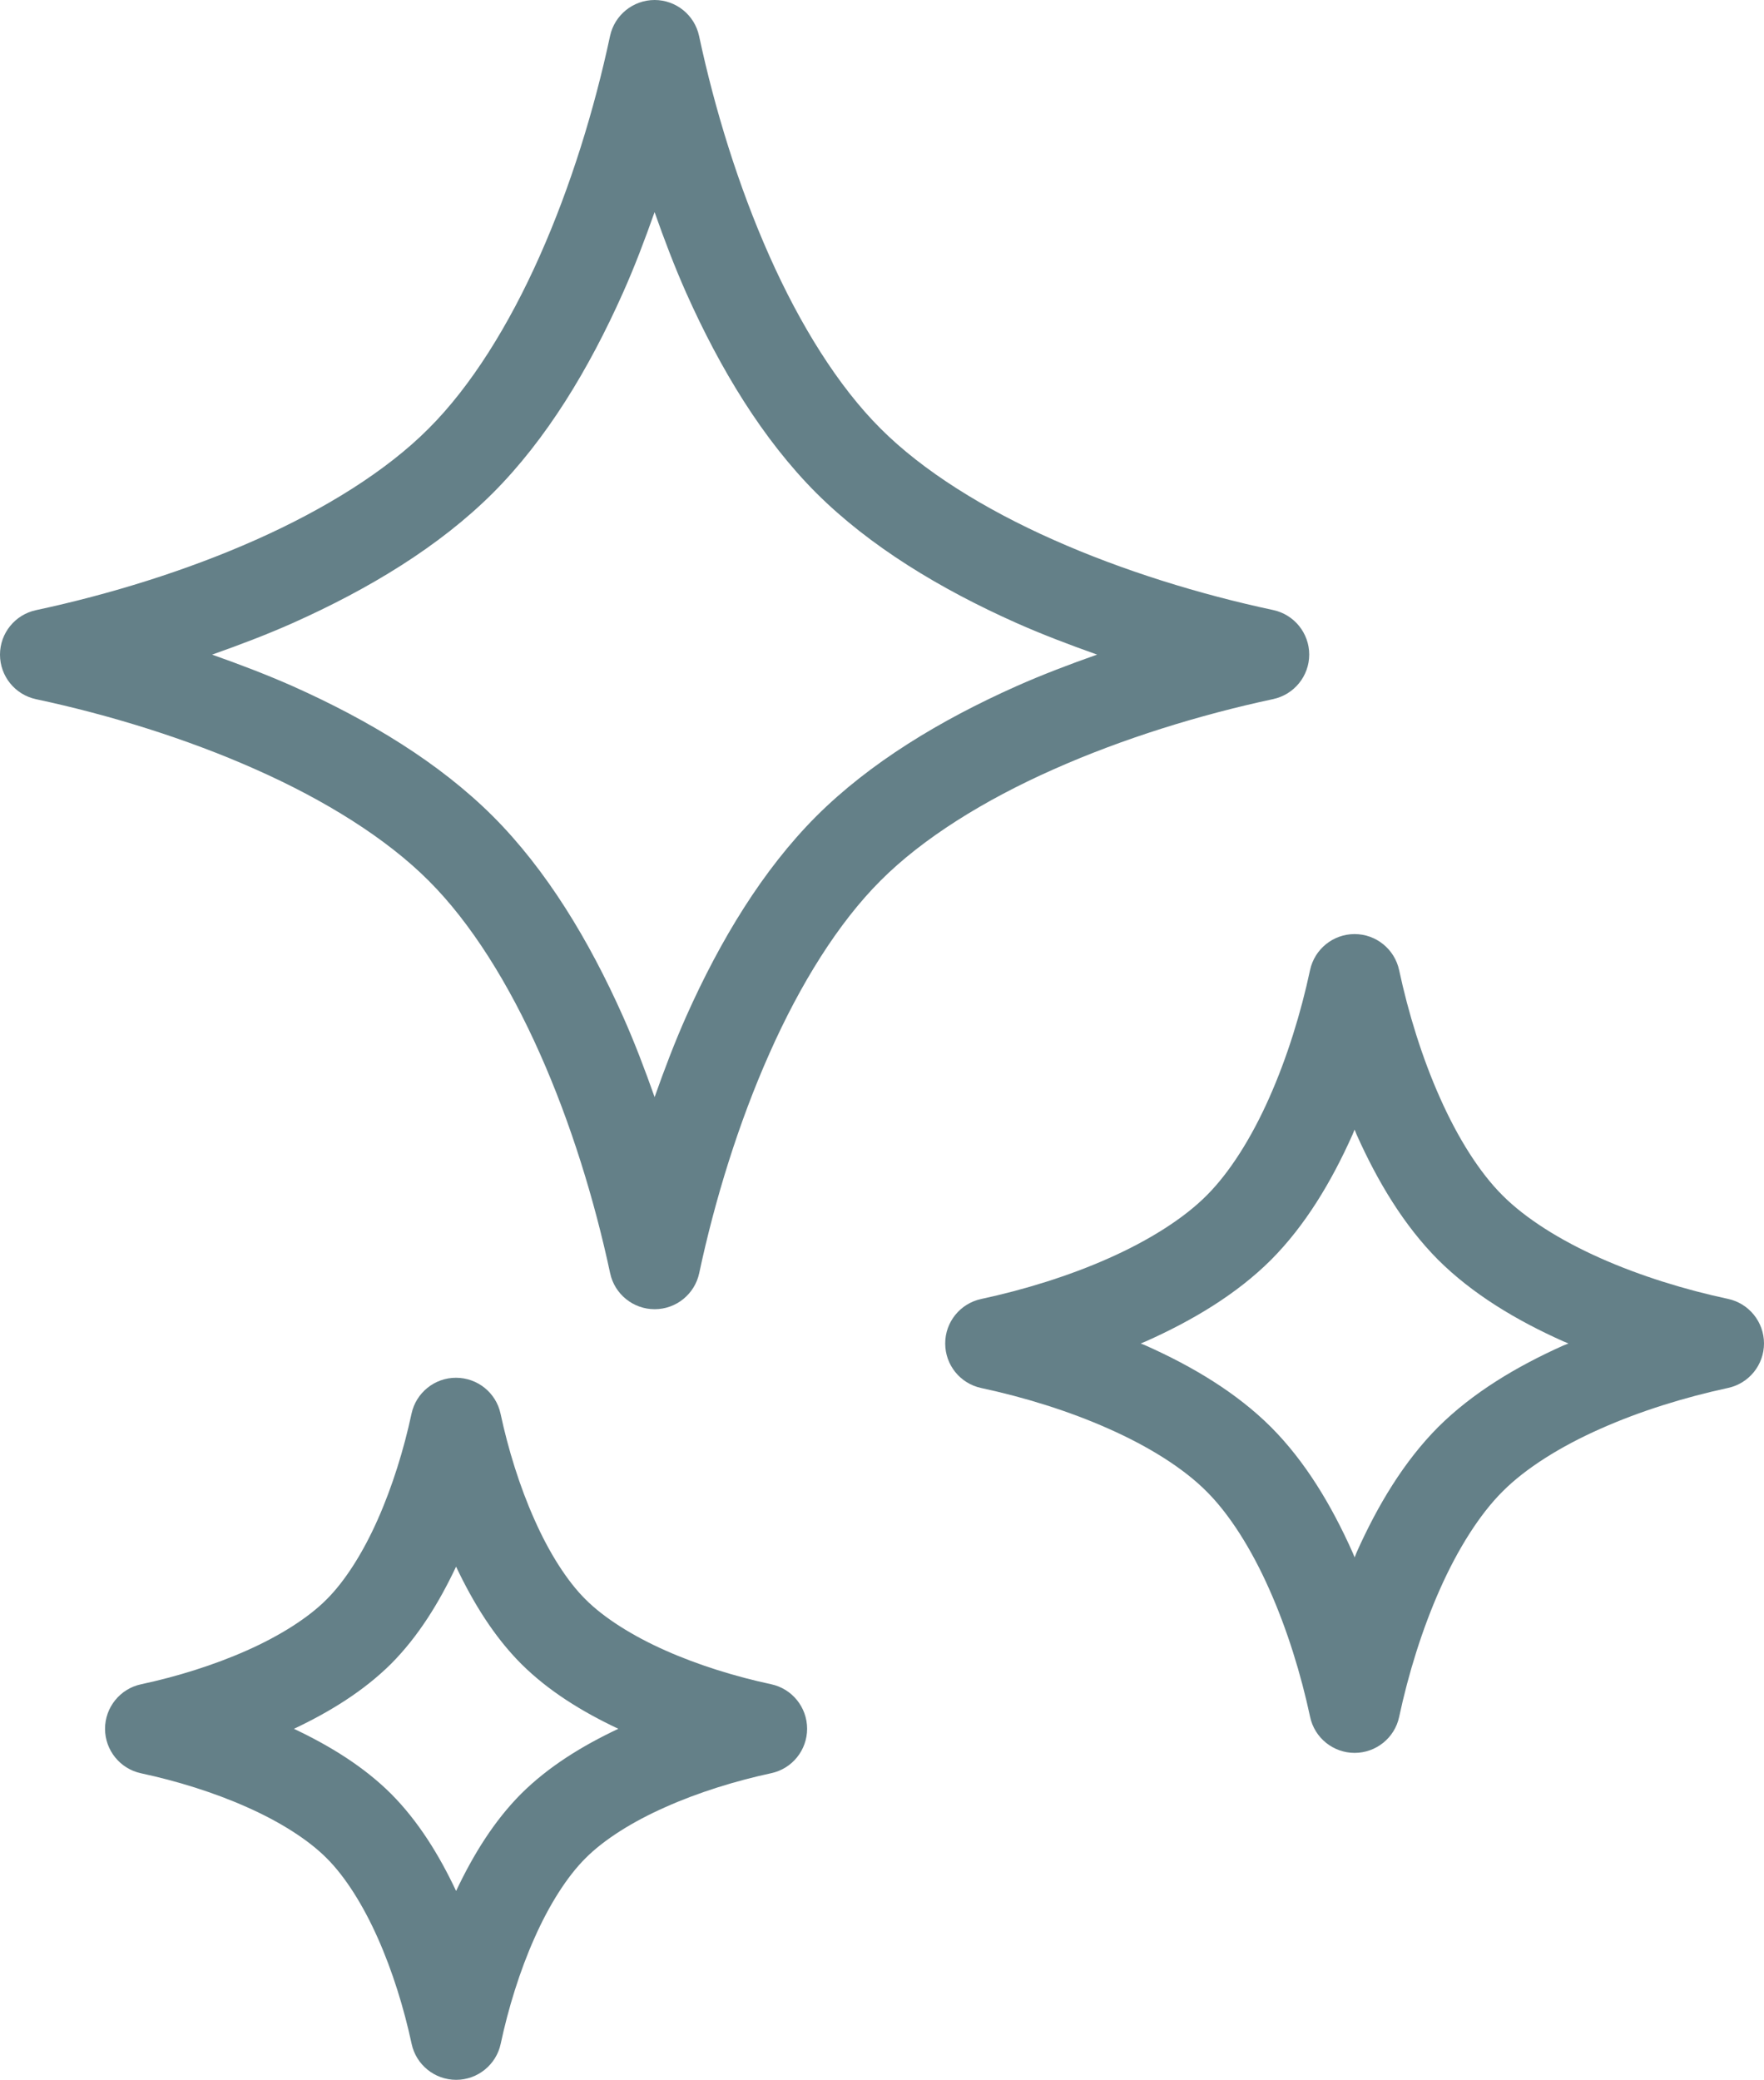
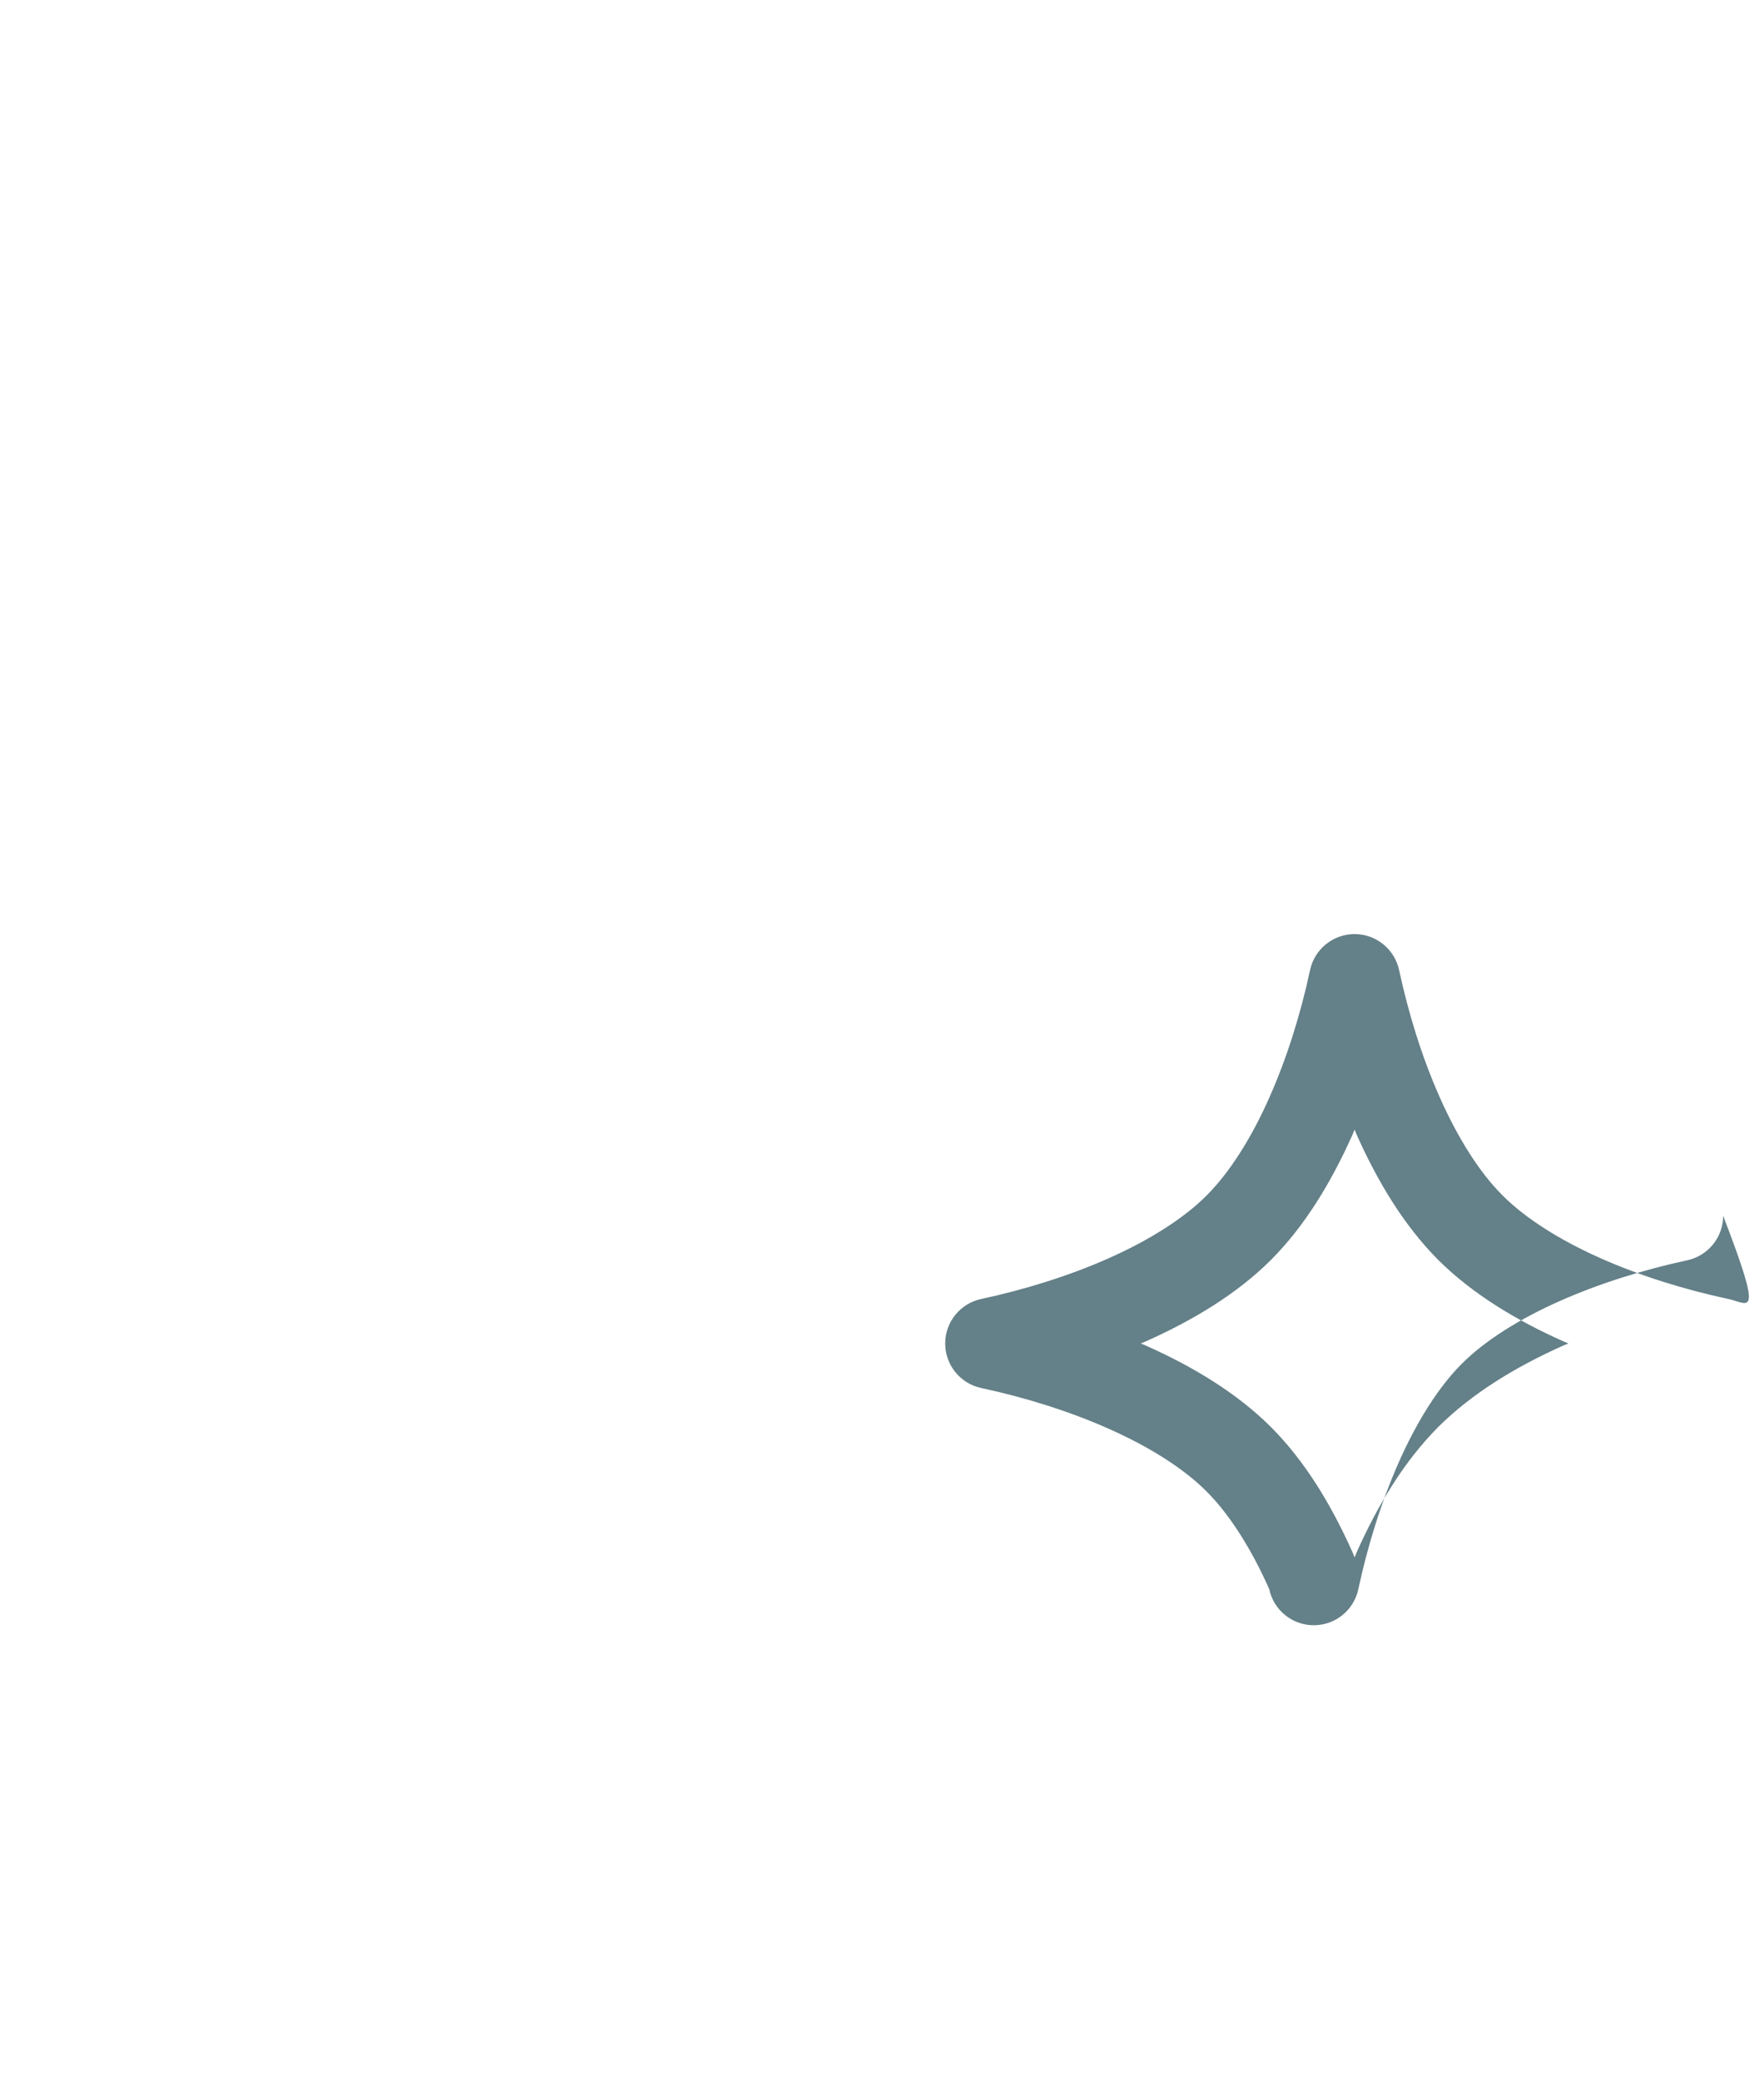
<svg xmlns="http://www.w3.org/2000/svg" version="1.1" id="レイヤー_1" x="0px" y="0px" width="63.884px" height="75.325px" viewBox="0 0 63.884 75.325" enable-background="new 0 0 63.884 75.325" xml:space="preserve">
  <g>
    <g>
-       <path fill="#648088" d="M46.109,25.319c0.76-0.163,1.305-0.836,1.305-1.613c0-0.775-0.545-1.45-1.305-1.612    c-2.654-0.566-5.45-1.427-7.961-2.545c-2.51-1.115-4.731-2.497-6.257-4.027c-1.531-1.525-2.913-3.747-4.029-6.258    c-1.117-2.51-1.977-5.304-2.544-7.959C25.156,0.545,24.483,0,23.707,0c-0.777,0-1.451,0.544-1.614,1.304    c-0.567,2.658-1.427,5.451-2.544,7.961c-1.116,2.513-2.497,4.732-4.029,6.259c-1.524,1.53-3.746,2.911-6.256,4.028    c-2.511,1.118-5.307,1.979-7.96,2.546C0.543,22.261-0.001,22.934,0,23.711c0,0.776,0.543,1.449,1.305,1.612    c2.656,0.566,5.449,1.426,7.96,2.545c2.511,1.114,4.73,2.498,6.257,4.027c1.531,1.525,2.913,3.746,4.028,6.257    c1.119,2.511,1.979,5.305,2.546,7.959c0.162,0.762,0.836,1.305,1.613,1.305s1.45-0.545,1.613-1.305    c0.566-2.655,1.426-5.449,2.545-7.961c1.113-2.511,2.496-4.732,4.025-6.258c1.525-1.529,3.746-2.912,6.258-4.026    C40.66,26.748,43.455,25.887,46.109,25.319z M29.562,29.562c-1.938,1.942-3.477,4.485-4.71,7.248    c-0.423,0.952-0.795,1.934-1.145,2.924c-0.35-0.989-0.721-1.972-1.145-2.921c-1.232-2.766-2.771-5.306-4.709-7.248    c-1.943-1.939-4.484-3.477-7.247-4.711c-0.953-0.422-1.935-0.795-2.925-1.145c0.988-0.349,1.971-0.721,2.924-1.145    c2.762-1.234,5.305-2.771,7.246-4.709c1.939-1.942,3.477-4.486,4.709-7.249c0.426-0.952,0.796-1.935,1.146-2.924    c0.349,0.989,0.721,1.971,1.144,2.923c1.233,2.763,2.772,5.305,4.708,7.247c1.944,1.938,4.486,3.477,7.25,4.71    c0.951,0.422,1.934,0.795,2.924,1.146c-0.99,0.35-1.973,0.722-2.924,1.145C34.045,26.086,31.504,27.624,29.562,29.562z" />
-       <path fill="#648088" d="M62.579,47.042c-1.544-0.329-3.176-0.831-4.624-1.477c-1.449-0.643-2.711-1.438-3.539-2.27    c-0.832-0.826-1.625-2.088-2.268-3.538C51.502,38.31,51,36.679,50.67,35.135c-0.164-0.76-0.836-1.305-1.613-1.305    c-0.778,0-1.449,0.544-1.613,1.303c-0.328,1.546-0.833,3.177-1.478,4.626c-0.642,1.45-1.438,2.712-2.269,3.539    c-0.826,0.831-2.088,1.626-3.539,2.27c-1.449,0.646-3.08,1.147-4.624,1.478c-0.76,0.162-1.306,0.836-1.303,1.613    c0,0.776,0.543,1.449,1.303,1.611c1.547,0.331,3.177,0.832,4.624,1.479c1.451,0.642,2.713,1.436,3.539,2.268    c0.831,0.827,1.628,2.091,2.27,3.541c0.646,1.447,1.149,3.077,1.479,4.623c0.161,0.761,0.836,1.304,1.612,1.304    c0.777,0,1.452-0.544,1.613-1.304c0.33-1.546,0.832-3.177,1.477-4.624c0.643-1.45,1.438-2.713,2.27-3.541    c0.826-0.831,2.088-1.626,3.539-2.268c1.446-0.646,3.078-1.148,4.623-1.48c0.76-0.163,1.304-0.835,1.304-1.613    C63.884,47.879,63.339,47.204,62.579,47.042z M56.612,48.733c-1.698,0.761-3.282,1.711-4.528,2.951    c-1.238,1.245-2.188,2.828-2.949,4.529c-0.025,0.062-0.05,0.128-0.076,0.191c-0.028-0.063-0.052-0.13-0.08-0.191    c-0.76-1.701-1.709-3.284-2.95-4.529c-1.243-1.239-2.826-2.189-4.528-2.949c-0.062-0.027-0.127-0.052-0.19-0.078    c0.063-0.027,0.128-0.051,0.19-0.078c1.702-0.761,3.285-1.71,4.527-2.947c1.242-1.247,2.191-2.831,2.951-4.532    c0.028-0.062,0.05-0.126,0.078-0.189c0.027,0.063,0.051,0.127,0.077,0.189c0.761,1.702,1.712,3.284,2.949,4.528    c1.247,1.241,2.829,2.189,4.529,2.95c0.063,0.027,0.128,0.052,0.19,0.079C56.74,48.684,56.676,48.706,56.612,48.733z" />
-       <path fill="#648088" d="M27.925,60.998c-1.282-0.274-2.633-0.69-3.829-1.223c-1.197-0.531-2.23-1.186-2.893-1.852    c-0.665-0.659-1.32-1.693-1.849-2.891c-0.535-1.196-0.952-2.548-1.226-3.83c-0.161-0.76-0.836-1.303-1.612-1.303    c-0.776-0.003-1.451,0.543-1.613,1.303c-0.274,1.282-0.691,2.634-1.224,3.832c-0.529,1.196-1.184,2.229-1.85,2.891    c-0.658,0.664-1.693,1.32-2.891,1.851C7.742,60.309,6.391,60.726,5.109,61c-0.76,0.162-1.305,0.836-1.305,1.612    c0,0.777,0.545,1.45,1.305,1.612c1.281,0.274,2.635,0.691,3.83,1.225c1.197,0.529,2.23,1.184,2.891,1.85    c0.666,0.661,1.321,1.696,1.852,2.893c0.533,1.195,0.95,2.548,1.225,3.83c0.162,0.76,0.836,1.304,1.613,1.304    c0.775,0,1.451-0.545,1.613-1.305c0.273-1.281,0.689-2.635,1.223-3.83c0.529-1.198,1.184-2.231,1.85-2.893    c0.66-0.665,1.693-1.32,2.892-1.849c1.195-0.535,2.549-0.952,3.829-1.228c0.762-0.161,1.303-0.836,1.303-1.612    C29.229,61.832,28.685,61.159,27.925,60.998z M18.872,64.967c-0.981,0.986-1.735,2.208-2.354,3.519    c-0.617-1.311-1.373-2.531-2.355-3.519c-0.986-0.982-2.209-1.735-3.518-2.354c1.309-0.618,2.531-1.374,3.518-2.354    c0.982-0.986,1.737-2.211,2.354-3.519c0.62,1.308,1.374,2.532,2.355,3.517c0.985,0.982,2.21,1.739,3.521,2.355    C21.082,63.23,19.859,63.984,18.872,64.967z" />
+       <path fill="#648088" d="M62.579,47.042c-1.544-0.329-3.176-0.831-4.624-1.477c-1.449-0.643-2.711-1.438-3.539-2.27    c-0.832-0.826-1.625-2.088-2.268-3.538C51.502,38.31,51,36.679,50.67,35.135c-0.164-0.76-0.836-1.305-1.613-1.305    c-0.778,0-1.449,0.544-1.613,1.303c-0.328,1.546-0.833,3.177-1.478,4.626c-0.642,1.45-1.438,2.712-2.269,3.539    c-0.826,0.831-2.088,1.626-3.539,2.27c-1.449,0.646-3.08,1.147-4.624,1.478c-0.76,0.162-1.306,0.836-1.303,1.613    c0,0.776,0.543,1.449,1.303,1.611c1.547,0.331,3.177,0.832,4.624,1.479c1.451,0.642,2.713,1.436,3.539,2.268    c0.831,0.827,1.628,2.091,2.27,3.541c0.161,0.761,0.836,1.304,1.612,1.304    c0.777,0,1.452-0.544,1.613-1.304c0.33-1.546,0.832-3.177,1.477-4.624c0.643-1.45,1.438-2.713,2.27-3.541    c0.826-0.831,2.088-1.626,3.539-2.268c1.446-0.646,3.078-1.148,4.623-1.48c0.76-0.163,1.304-0.835,1.304-1.613    C63.884,47.879,63.339,47.204,62.579,47.042z M56.612,48.733c-1.698,0.761-3.282,1.711-4.528,2.951    c-1.238,1.245-2.188,2.828-2.949,4.529c-0.025,0.062-0.05,0.128-0.076,0.191c-0.028-0.063-0.052-0.13-0.08-0.191    c-0.76-1.701-1.709-3.284-2.95-4.529c-1.243-1.239-2.826-2.189-4.528-2.949c-0.062-0.027-0.127-0.052-0.19-0.078    c0.063-0.027,0.128-0.051,0.19-0.078c1.702-0.761,3.285-1.71,4.527-2.947c1.242-1.247,2.191-2.831,2.951-4.532    c0.028-0.062,0.05-0.126,0.078-0.189c0.027,0.063,0.051,0.127,0.077,0.189c0.761,1.702,1.712,3.284,2.949,4.528    c1.247,1.241,2.829,2.189,4.529,2.95c0.063,0.027,0.128,0.052,0.19,0.079C56.74,48.684,56.676,48.706,56.612,48.733z" />
    </g>
  </g>
</svg>